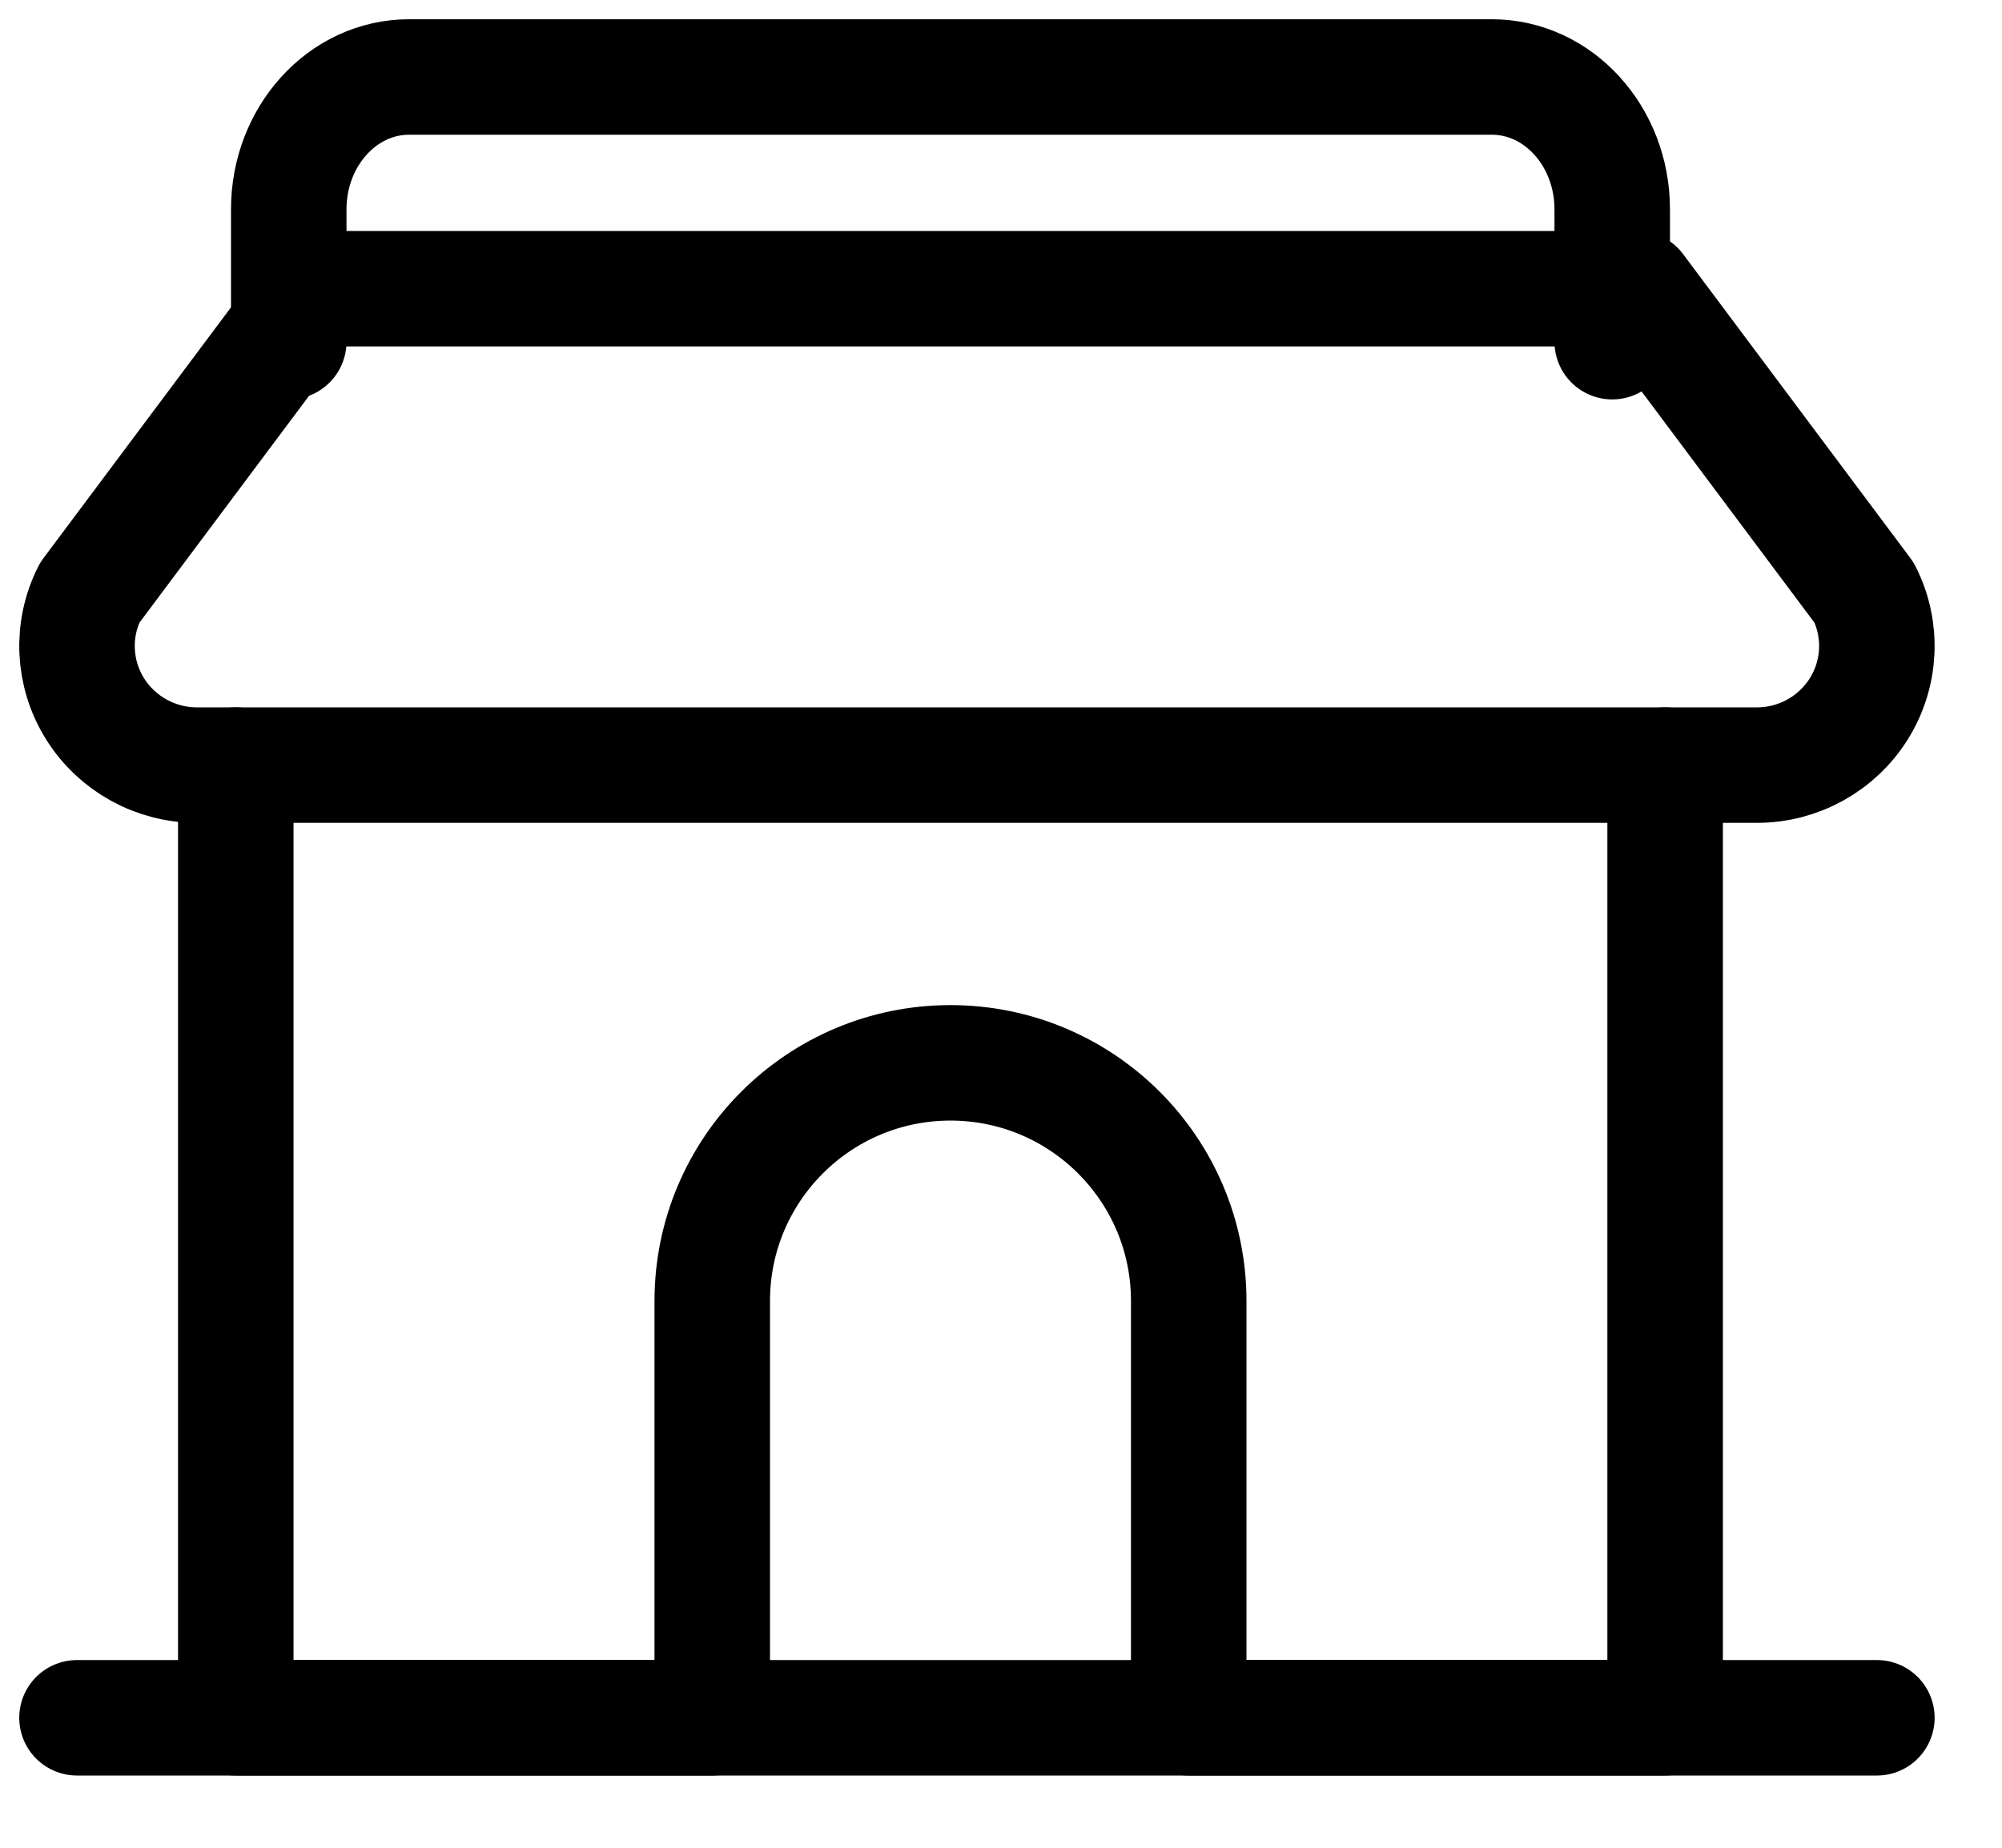
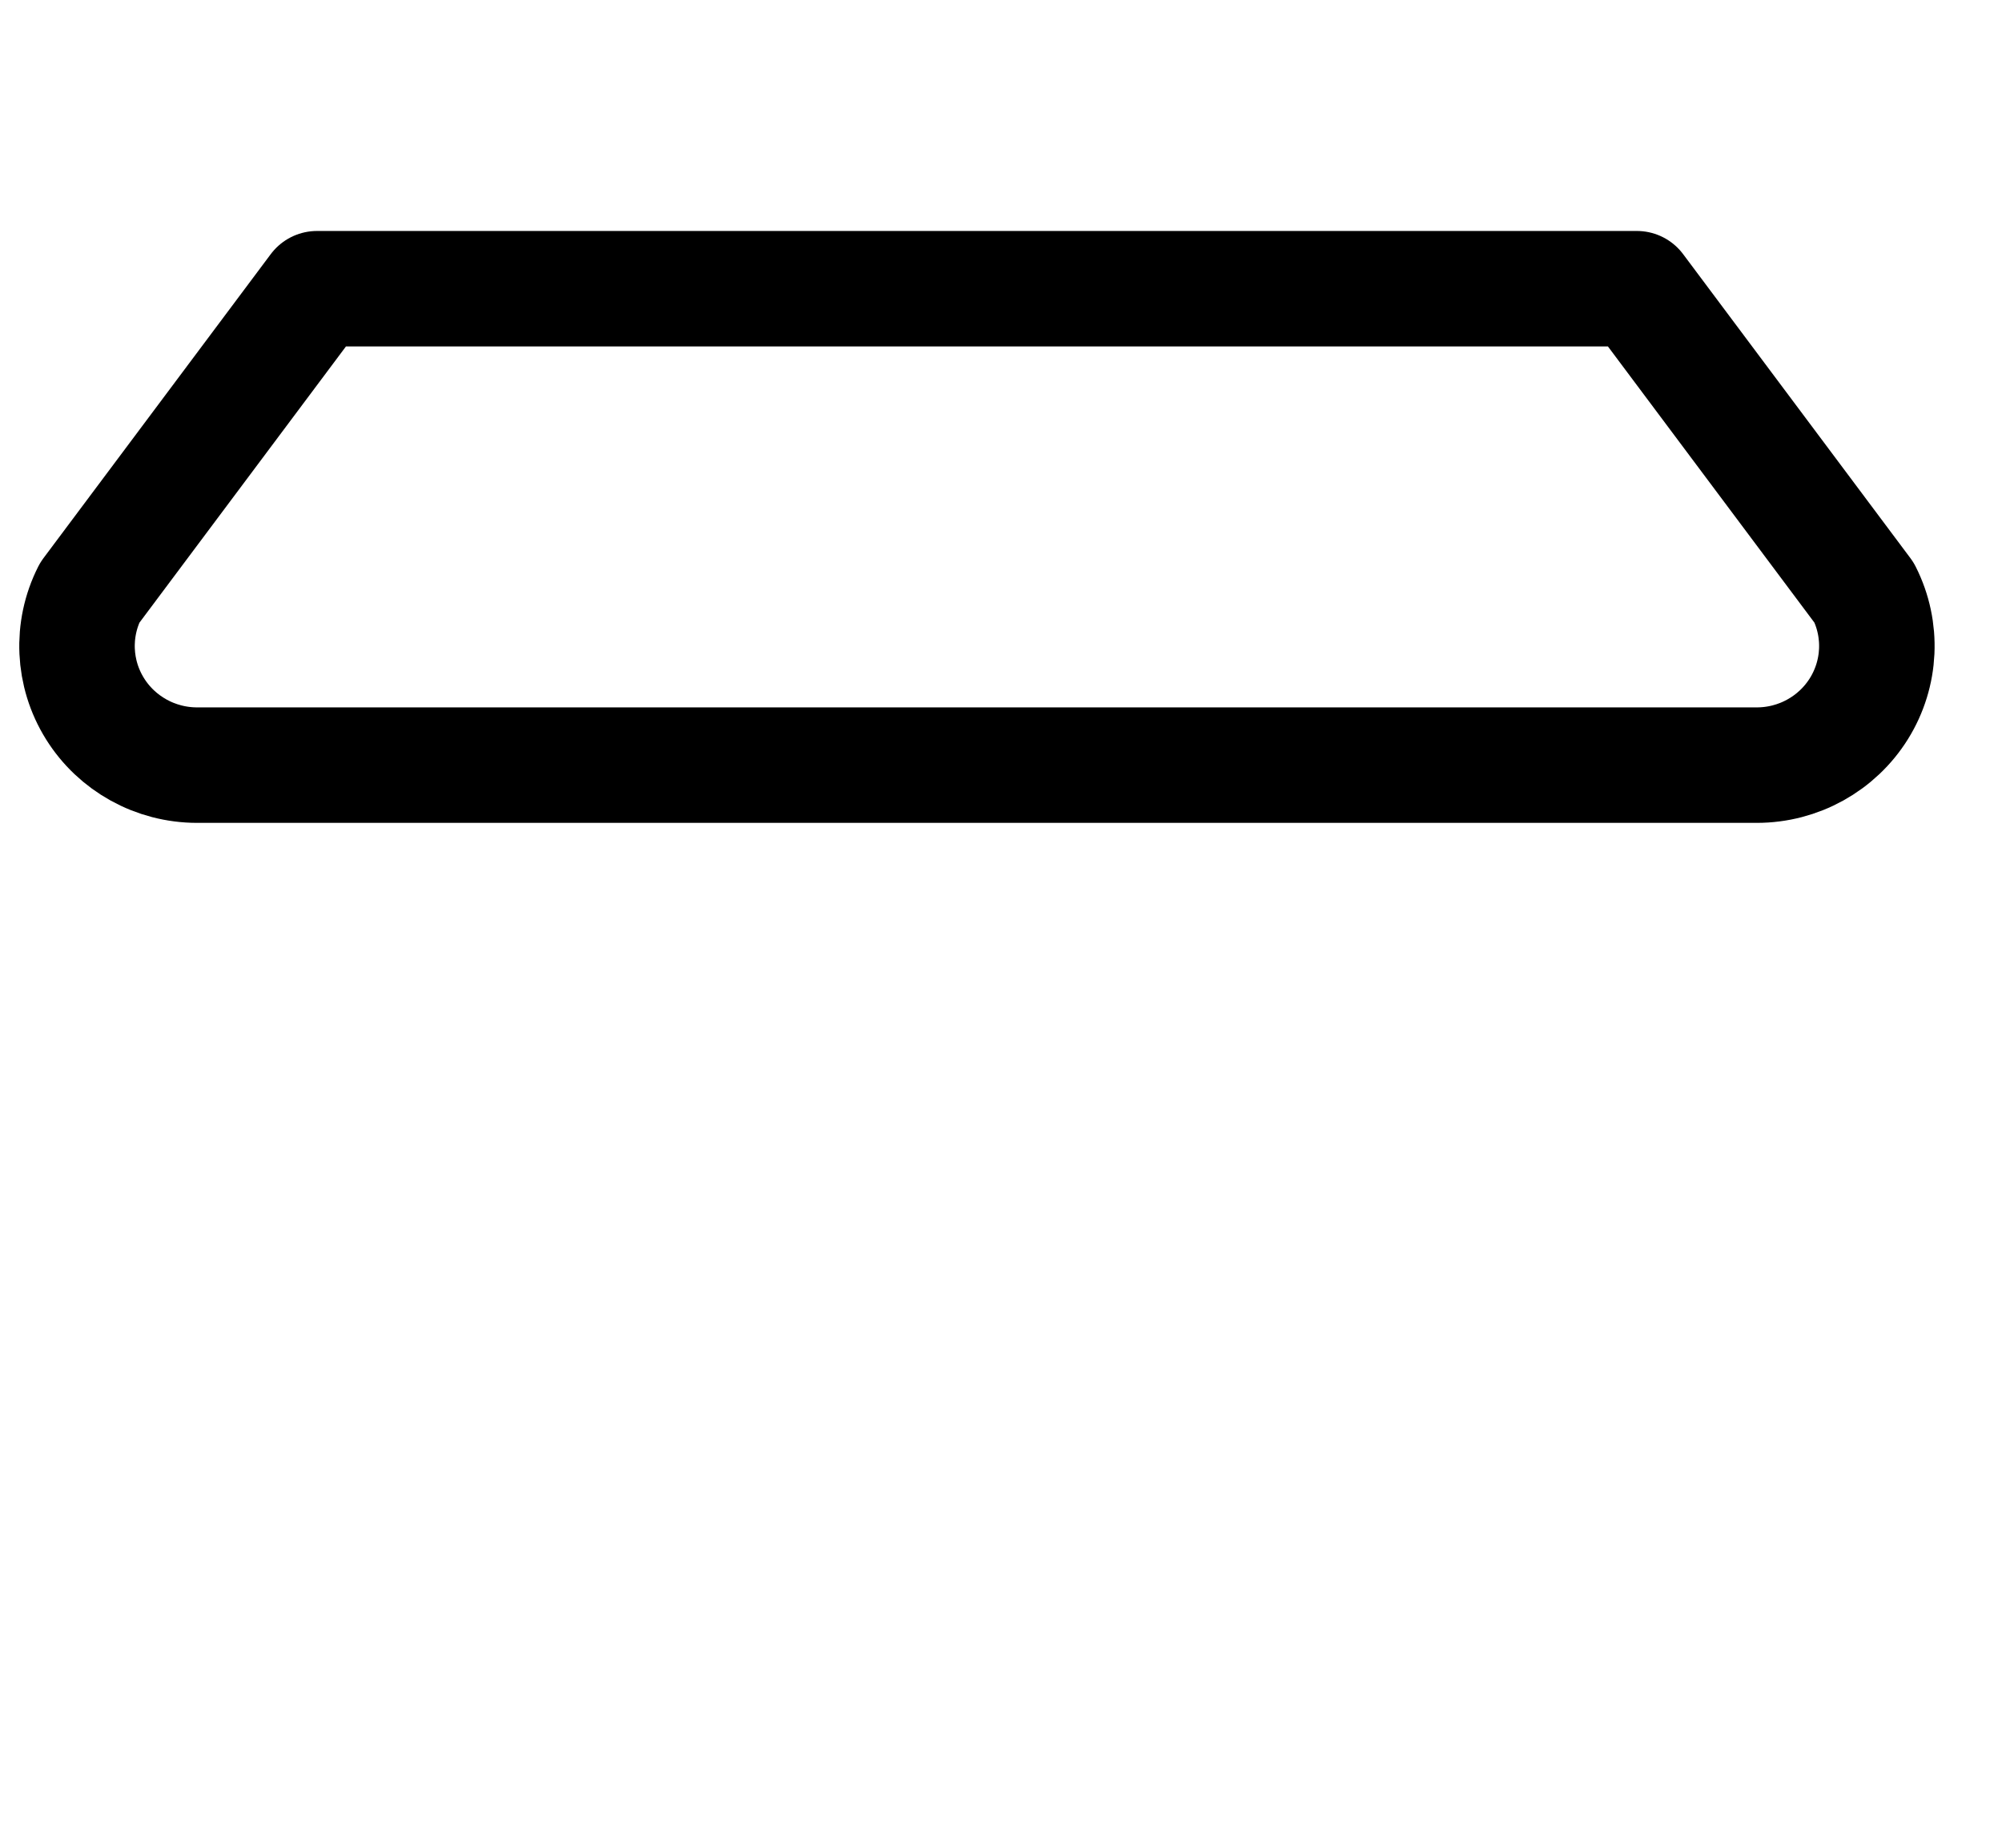
<svg xmlns="http://www.w3.org/2000/svg" width="26px" height="24px" viewBox="0 0 26 24" version="1.1">
  <title>icon-filiale-house-2</title>
  <g id="UI" stroke="none" stroke-width="1" fill="none" fill-rule="evenodd" stroke-linecap="round" stroke-linejoin="round">
    <g id="ausgereift-1200-home-new" transform="translate(-411, -3642)" stroke="#000000" stroke-width="1.5">
      <g id="filiale" transform="translate(0, 3431)">
        <g id="box_adress" transform="translate(360, 105)">
          <g id="icon-filiale-house-2" transform="translate(52, 107)">
-             <path d="M2.062,8.938 L2.062,21.312 L8.25,21.312 L8.25,15.898 C8.25,14.19 9.635,12.805 11.344,12.805 C13.052,12.805 14.438,14.19 14.438,15.898 L14.438,21.312 L20.625,21.312 L20.625,8.938" id="Path" />
-             <line x1="0" y1="21.312" x2="23.375" y2="21.312" id="Path" />
            <path d="M0.165,6.699 C-0.077,7.178 -0.051,7.748 0.233,8.204 C0.517,8.66 1.019,8.938 1.559,8.938 L21.816,8.938 C22.356,8.938 22.858,8.66 23.142,8.204 C23.426,7.748 23.452,7.178 23.21,6.699 L20.258,2.75 L3.117,2.75 L0.165,6.699 Z" id="Path" />
-             <path d="M2.75,3.438 L2.75,1.719 C2.75,0.77 3.45,0 4.312,0 L18.375,0 C19.238,0 19.938,0.77 19.938,1.719 L19.938,3.438" id="Path" />
          </g>
        </g>
      </g>
    </g>
  </g>
</svg>